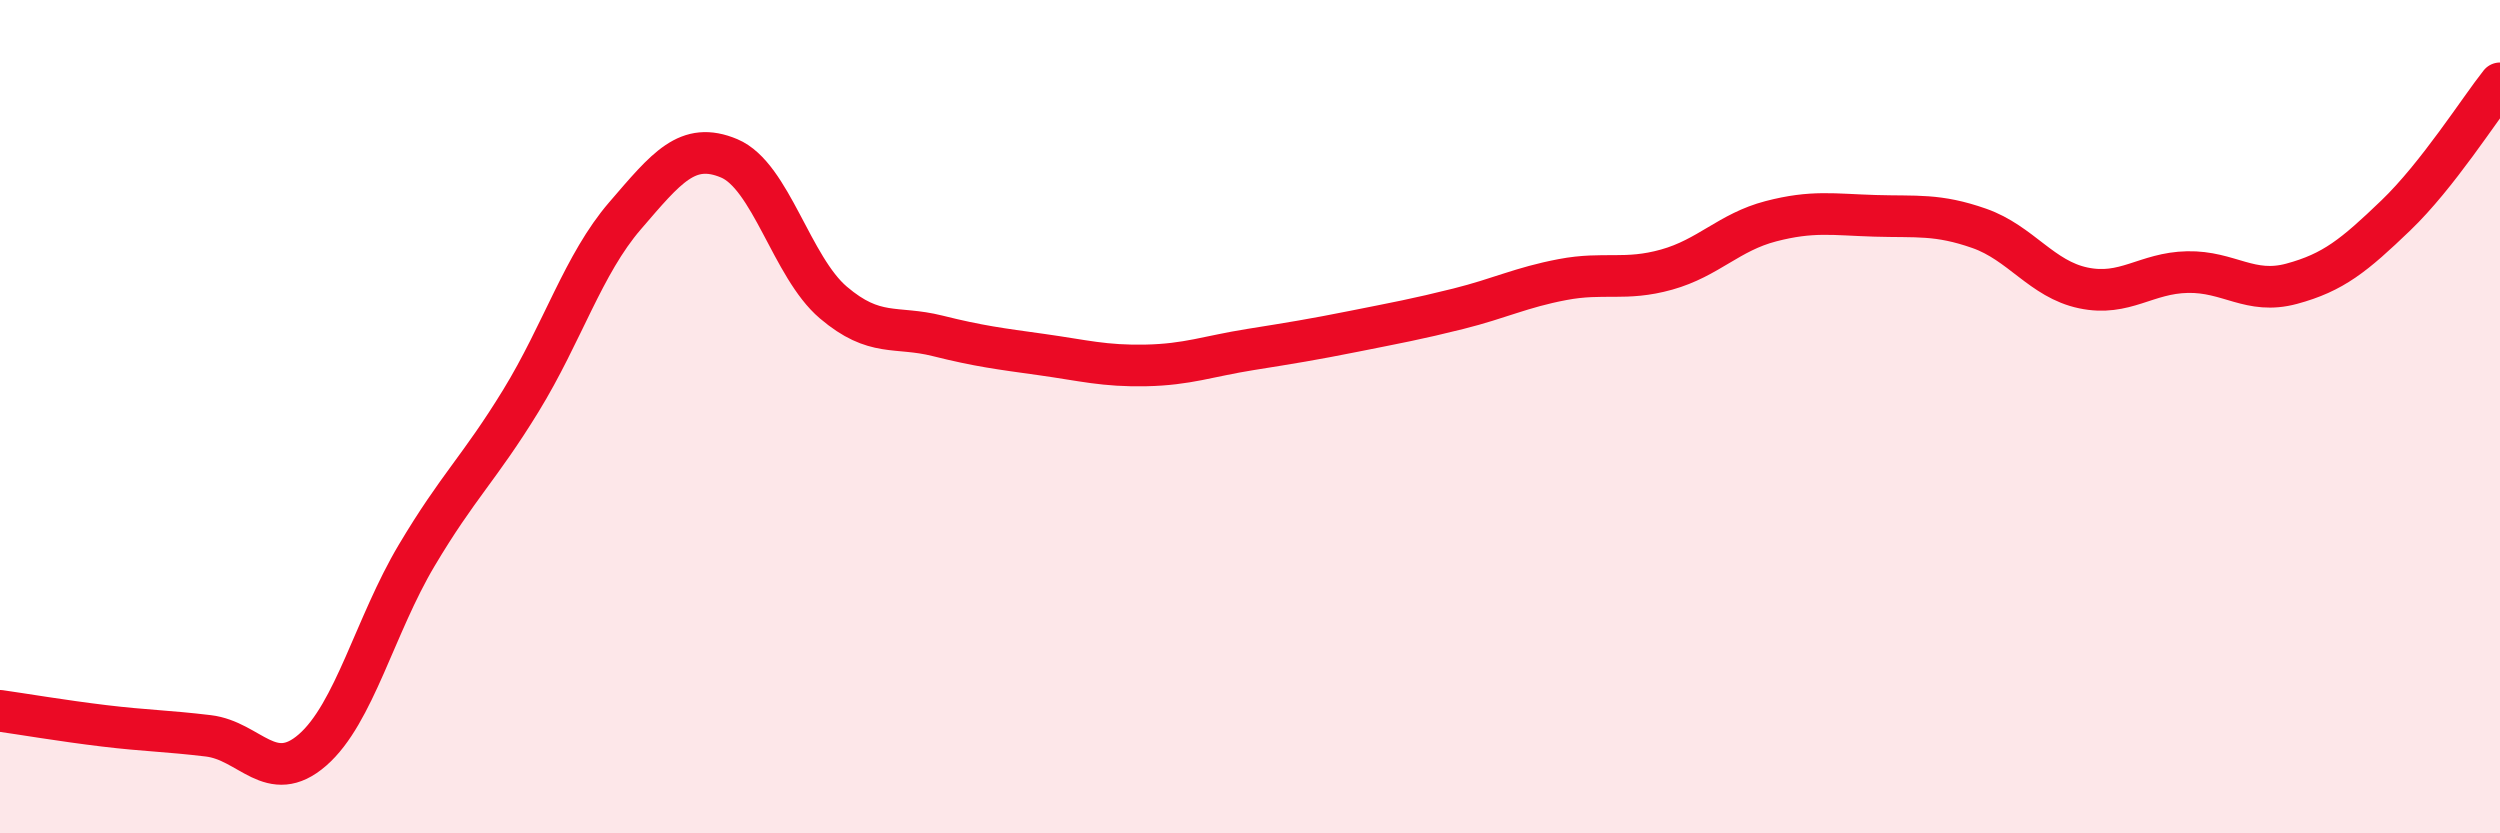
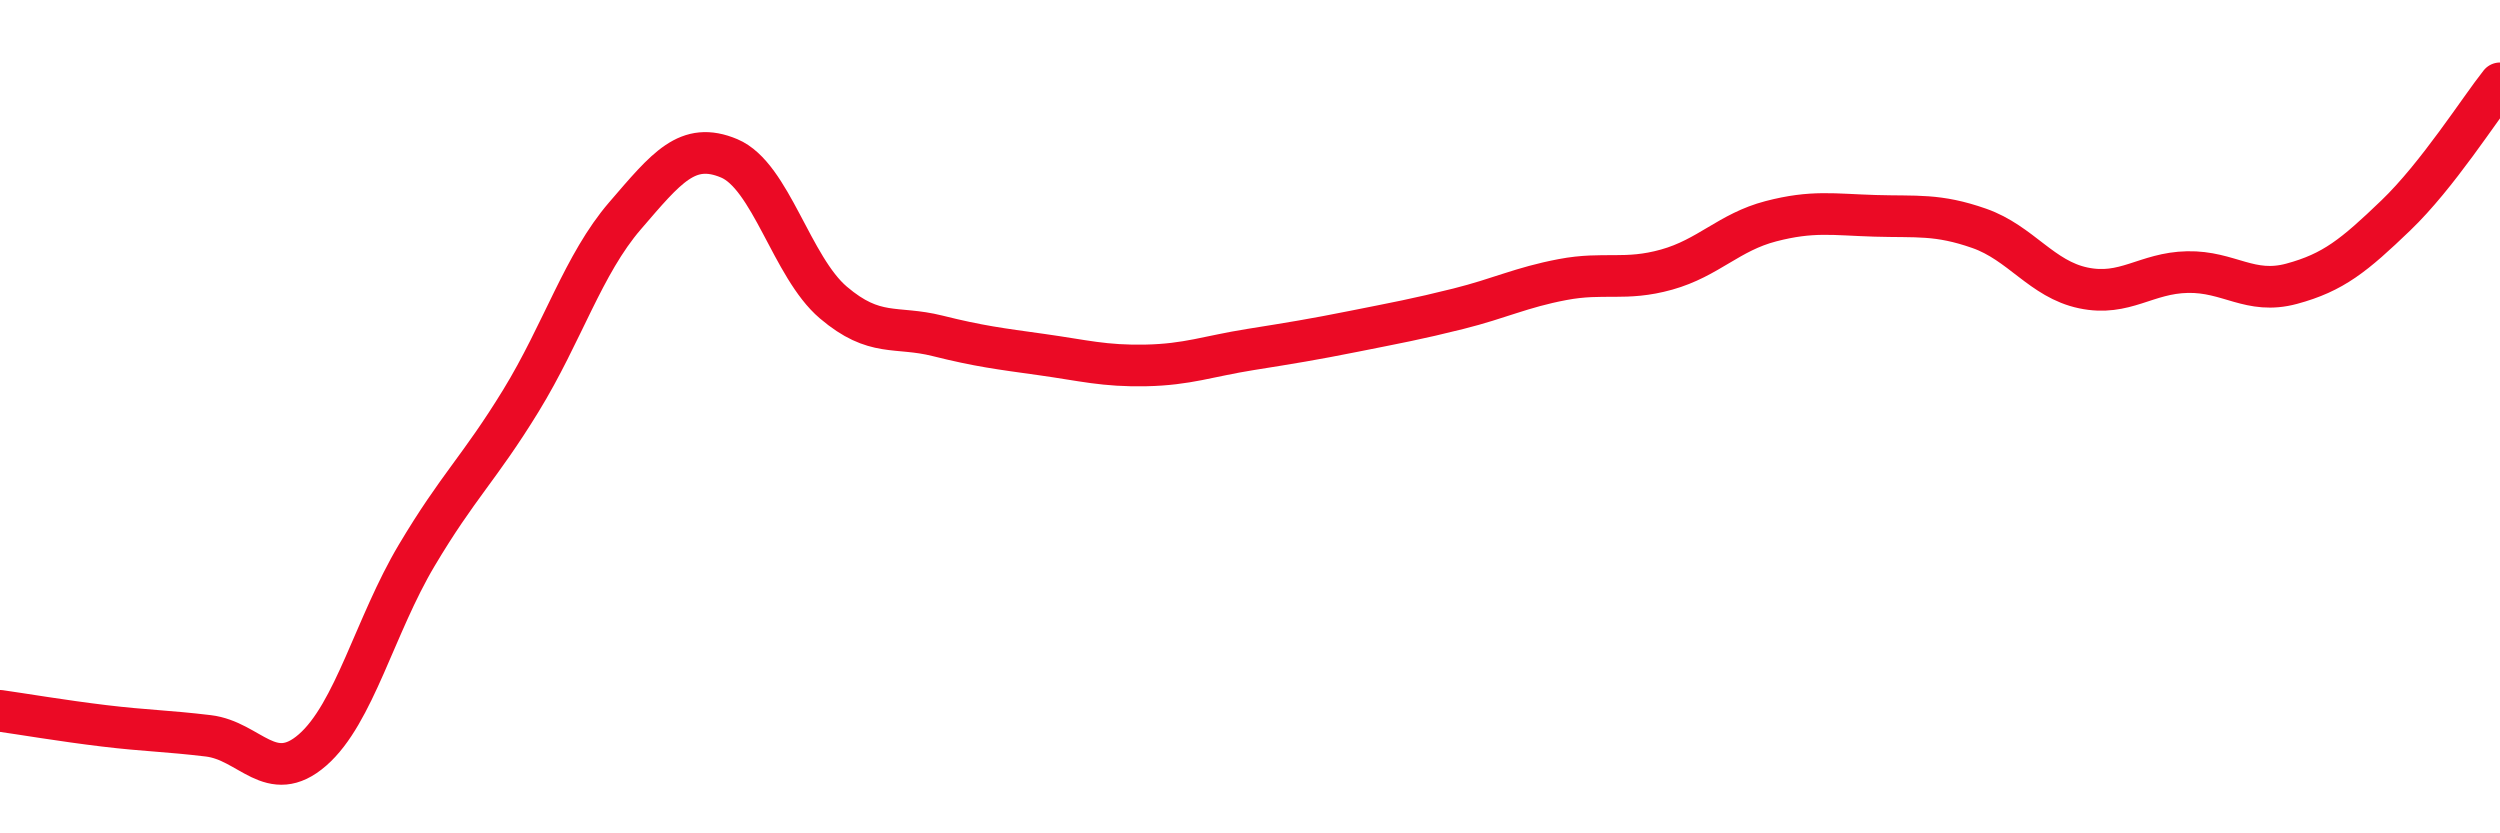
<svg xmlns="http://www.w3.org/2000/svg" width="60" height="20" viewBox="0 0 60 20">
-   <path d="M 0,17.06 C 0.5,17.13 1.5,17.3 2.5,17.42 C 3.5,17.54 4,17.54 5,17.66 C 6,17.78 6.5,18.87 7.5,18 C 8.5,17.13 9,15.01 10,13.33 C 11,11.65 11.5,11.25 12.5,9.62 C 13.5,7.99 14,6.34 15,5.18 C 16,4.02 16.5,3.38 17.5,3.8 C 18.5,4.22 19,6.41 20,7.26 C 21,8.11 21.5,7.81 22.5,8.06 C 23.5,8.31 24,8.37 25,8.51 C 26,8.65 26.5,8.79 27.5,8.77 C 28.5,8.75 29,8.55 30,8.39 C 31,8.23 31.5,8.15 32.5,7.95 C 33.5,7.75 34,7.66 35,7.41 C 36,7.16 36.5,6.9 37.5,6.71 C 38.5,6.52 39,6.75 40,6.47 C 41,6.19 41.5,5.57 42.5,5.31 C 43.5,5.05 44,5.15 45,5.18 C 46,5.21 46.5,5.13 47.5,5.48 C 48.5,5.83 49,6.7 50,6.91 C 51,7.12 51.5,6.55 52.5,6.53 C 53.5,6.51 54,7.08 55,6.81 C 56,6.54 56.5,6.13 57.5,5.17 C 58.5,4.21 59.5,2.63 60,2L60 20L0 20Z" fill="#EB0A25" opacity="0.1" stroke-linecap="round" stroke-linejoin="round" />
  <path d="M 0,17.06 C 0.5,17.13 1.5,17.3 2.5,17.42 C 3.5,17.54 4,17.54 5,17.66 C 6,17.78 6.5,18.87 7.5,18 C 8.5,17.13 9,15.01 10,13.33 C 11,11.65 11.5,11.25 12.5,9.62 C 13.5,7.99 14,6.34 15,5.18 C 16,4.02 16.5,3.38 17.5,3.8 C 18.5,4.22 19,6.41 20,7.26 C 21,8.11 21.5,7.81 22.5,8.06 C 23.5,8.31 24,8.37 25,8.51 C 26,8.65 26.5,8.79 27.5,8.77 C 28.5,8.75 29,8.55 30,8.39 C 31,8.23 31.5,8.15 32.5,7.95 C 33.5,7.75 34,7.66 35,7.41 C 36,7.16 36.5,6.9 37.5,6.71 C 38.5,6.52 39,6.75 40,6.47 C 41,6.19 41.5,5.57 42.5,5.31 C 43.5,5.05 44,5.15 45,5.18 C 46,5.21 46.5,5.13 47.5,5.48 C 48.5,5.83 49,6.7 50,6.91 C 51,7.12 51.5,6.55 52.5,6.53 C 53.5,6.51 54,7.08 55,6.81 C 56,6.54 56.5,6.13 57.5,5.17 C 58.5,4.21 59.5,2.63 60,2" stroke="#EB0A25" stroke-width="1" fill="none" stroke-linecap="round" stroke-linejoin="round" />
</svg>